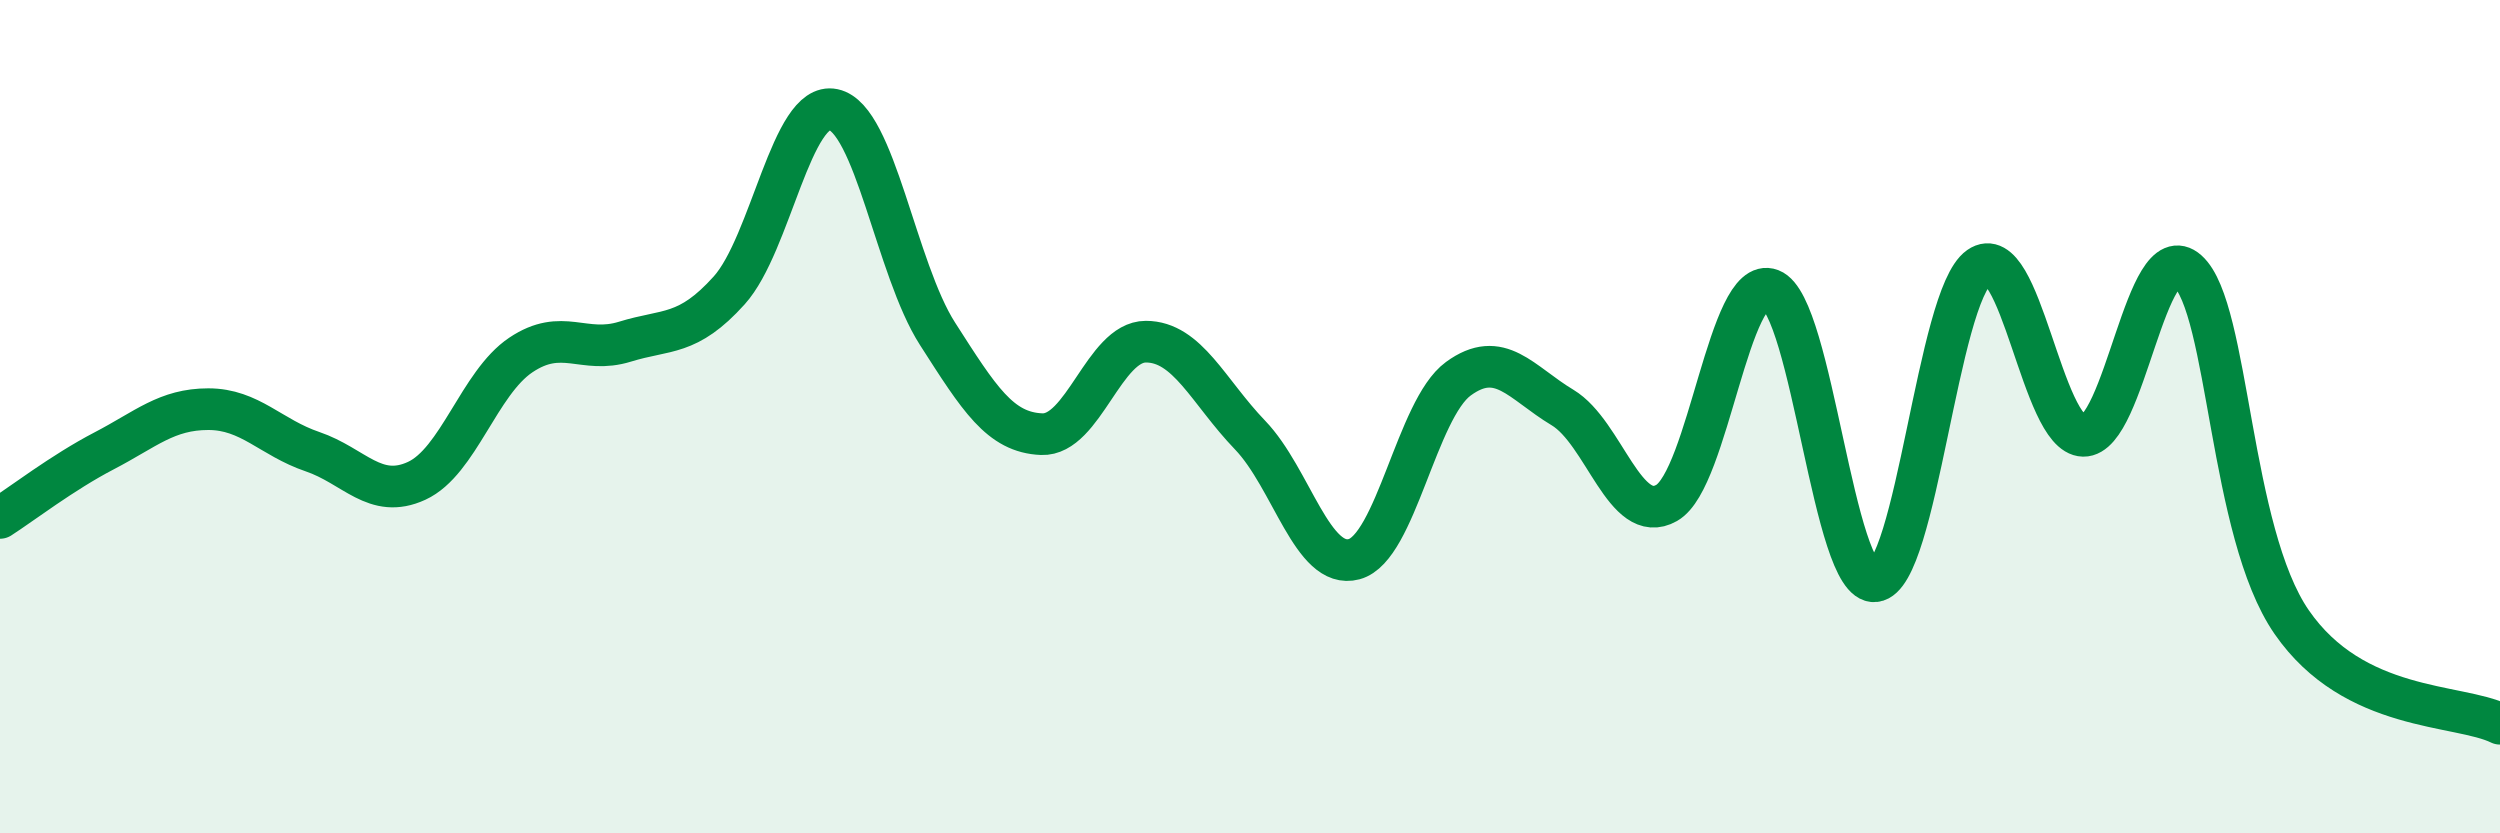
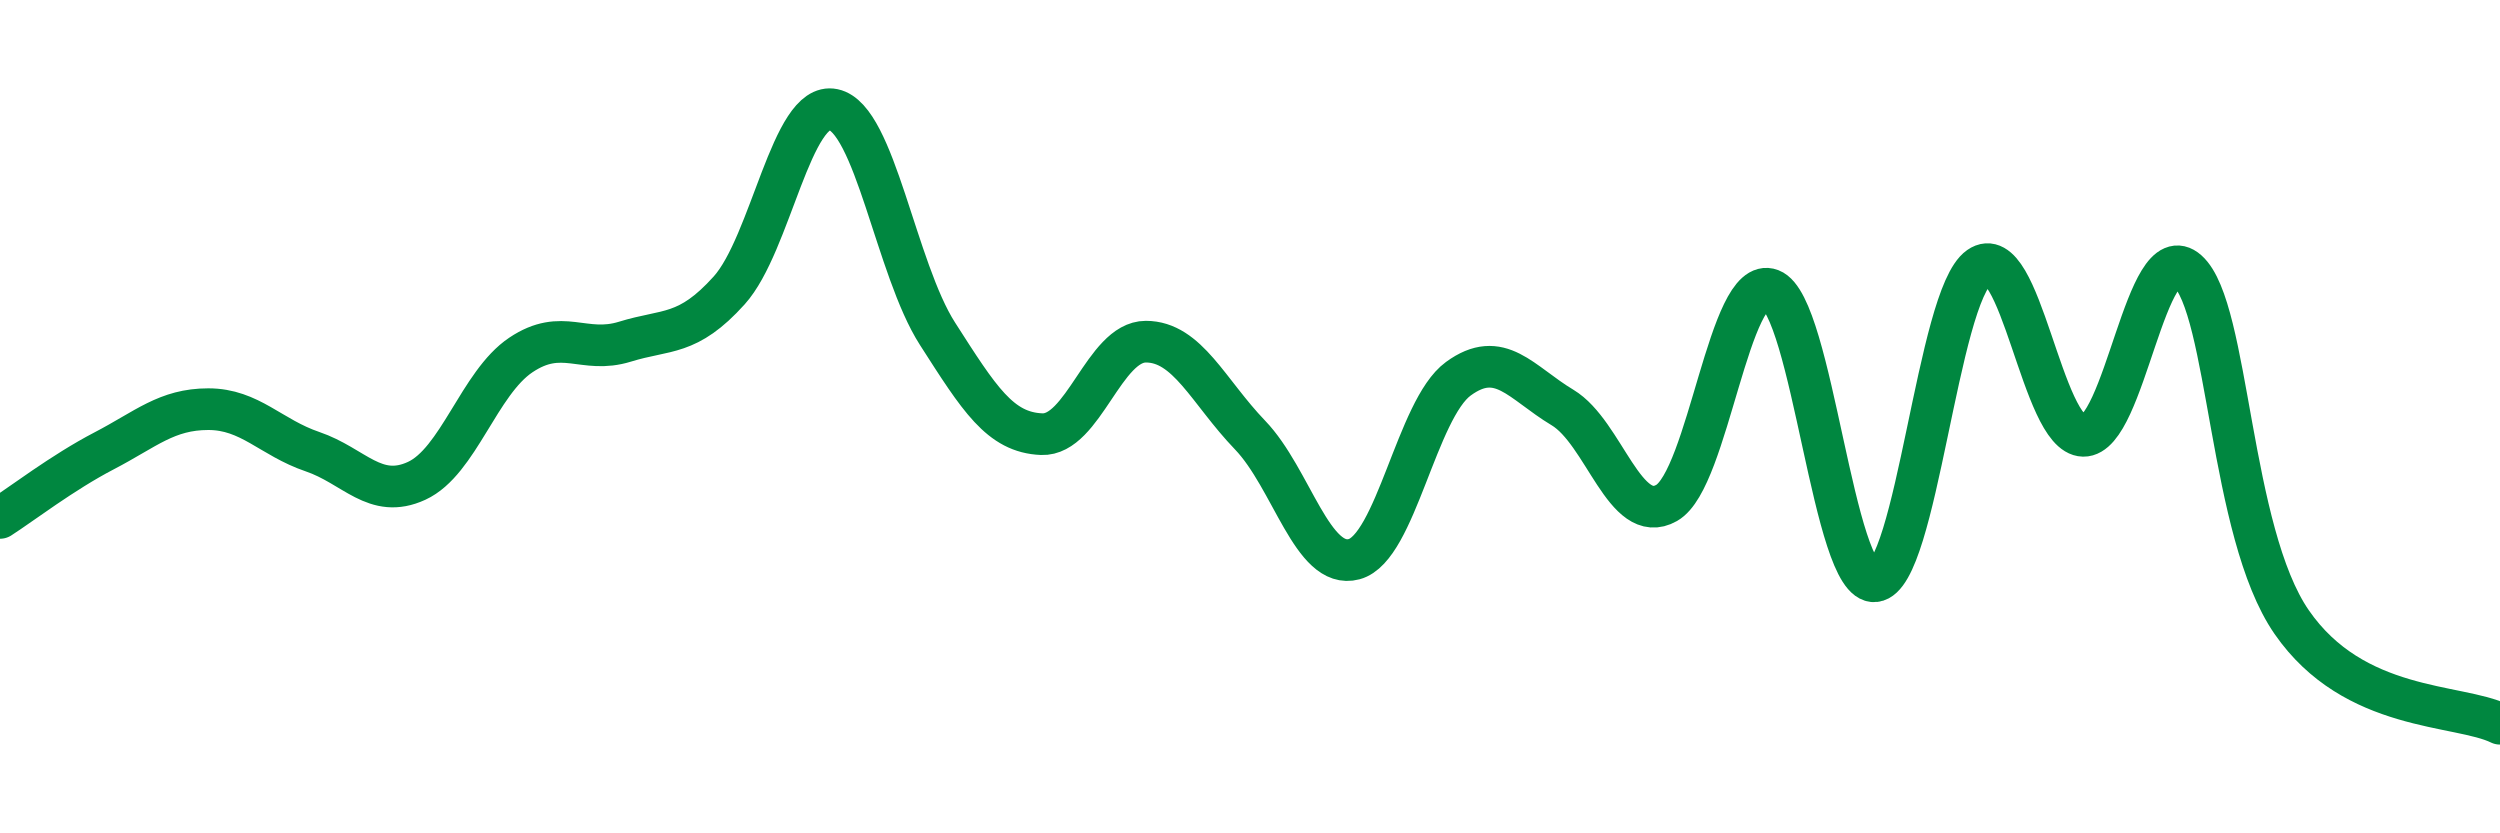
<svg xmlns="http://www.w3.org/2000/svg" width="60" height="20" viewBox="0 0 60 20">
-   <path d="M 0,12.43 C 0.5,12.11 1.5,11.34 2.5,10.82 C 3.5,10.3 4,9.82 5,9.82 C 6,9.82 6.5,10.5 7.5,10.84 C 8.5,11.18 9,12 10,11.54 C 11,11.08 11.5,9.19 12.5,8.52 C 13.5,7.85 14,8.51 15,8.2 C 16,7.89 16.5,8.08 17.5,6.97 C 18.5,5.86 19,2.42 20,2.63 C 21,2.84 21.5,6.45 22.5,8.01 C 23.5,9.57 24,10.38 25,10.42 C 26,10.46 26.5,8.2 27.5,8.2 C 28.5,8.2 29,9.4 30,10.44 C 31,11.48 31.5,13.69 32.5,13.42 C 33.5,13.15 34,9.82 35,9.09 C 36,8.36 36.5,9.18 37.5,9.78 C 38.5,10.38 39,12.64 40,12.07 C 41,11.5 41.5,6.57 42.5,6.95 C 43.5,7.33 44,14.06 45,13.95 C 46,13.84 46.5,7.11 47.5,6.41 C 48.5,5.71 49,10.44 50,10.46 C 51,10.48 51.5,5.61 52.5,6.5 C 53.5,7.39 53.5,12.76 55,14.93 C 56.5,17.1 59,16.88 60,17.37L60 20L0 20Z" fill="#008740" opacity="0.1" stroke-linecap="round" stroke-linejoin="round" />
  <path d="M 0,12.43 C 0.5,12.11 1.5,11.34 2.5,10.82 C 3.5,10.3 4,9.82 5,9.82 C 6,9.82 6.5,10.5 7.5,10.84 C 8.5,11.18 9,12 10,11.54 C 11,11.08 11.5,9.19 12.5,8.52 C 13.5,7.85 14,8.51 15,8.2 C 16,7.89 16.5,8.08 17.5,6.97 C 18.5,5.86 19,2.42 20,2.63 C 21,2.84 21.5,6.45 22.5,8.01 C 23.5,9.57 24,10.38 25,10.42 C 26,10.46 26.5,8.2 27.5,8.2 C 28.5,8.2 29,9.4 30,10.44 C 31,11.48 31.5,13.69 32.5,13.42 C 33.5,13.15 34,9.82 35,9.09 C 36,8.36 36.5,9.18 37.5,9.78 C 38.5,10.38 39,12.64 40,12.07 C 41,11.5 41.5,6.57 42.5,6.95 C 43.5,7.33 44,14.06 45,13.95 C 46,13.84 46.5,7.11 47.5,6.41 C 48.5,5.71 49,10.44 50,10.46 C 51,10.48 51.5,5.61 52.5,6.5 C 53.5,7.39 53.5,12.76 55,14.93 C 56.5,17.1 59,16.88 60,17.37" stroke="#008740" stroke-width="1" fill="none" stroke-linecap="round" stroke-linejoin="round" />
</svg>